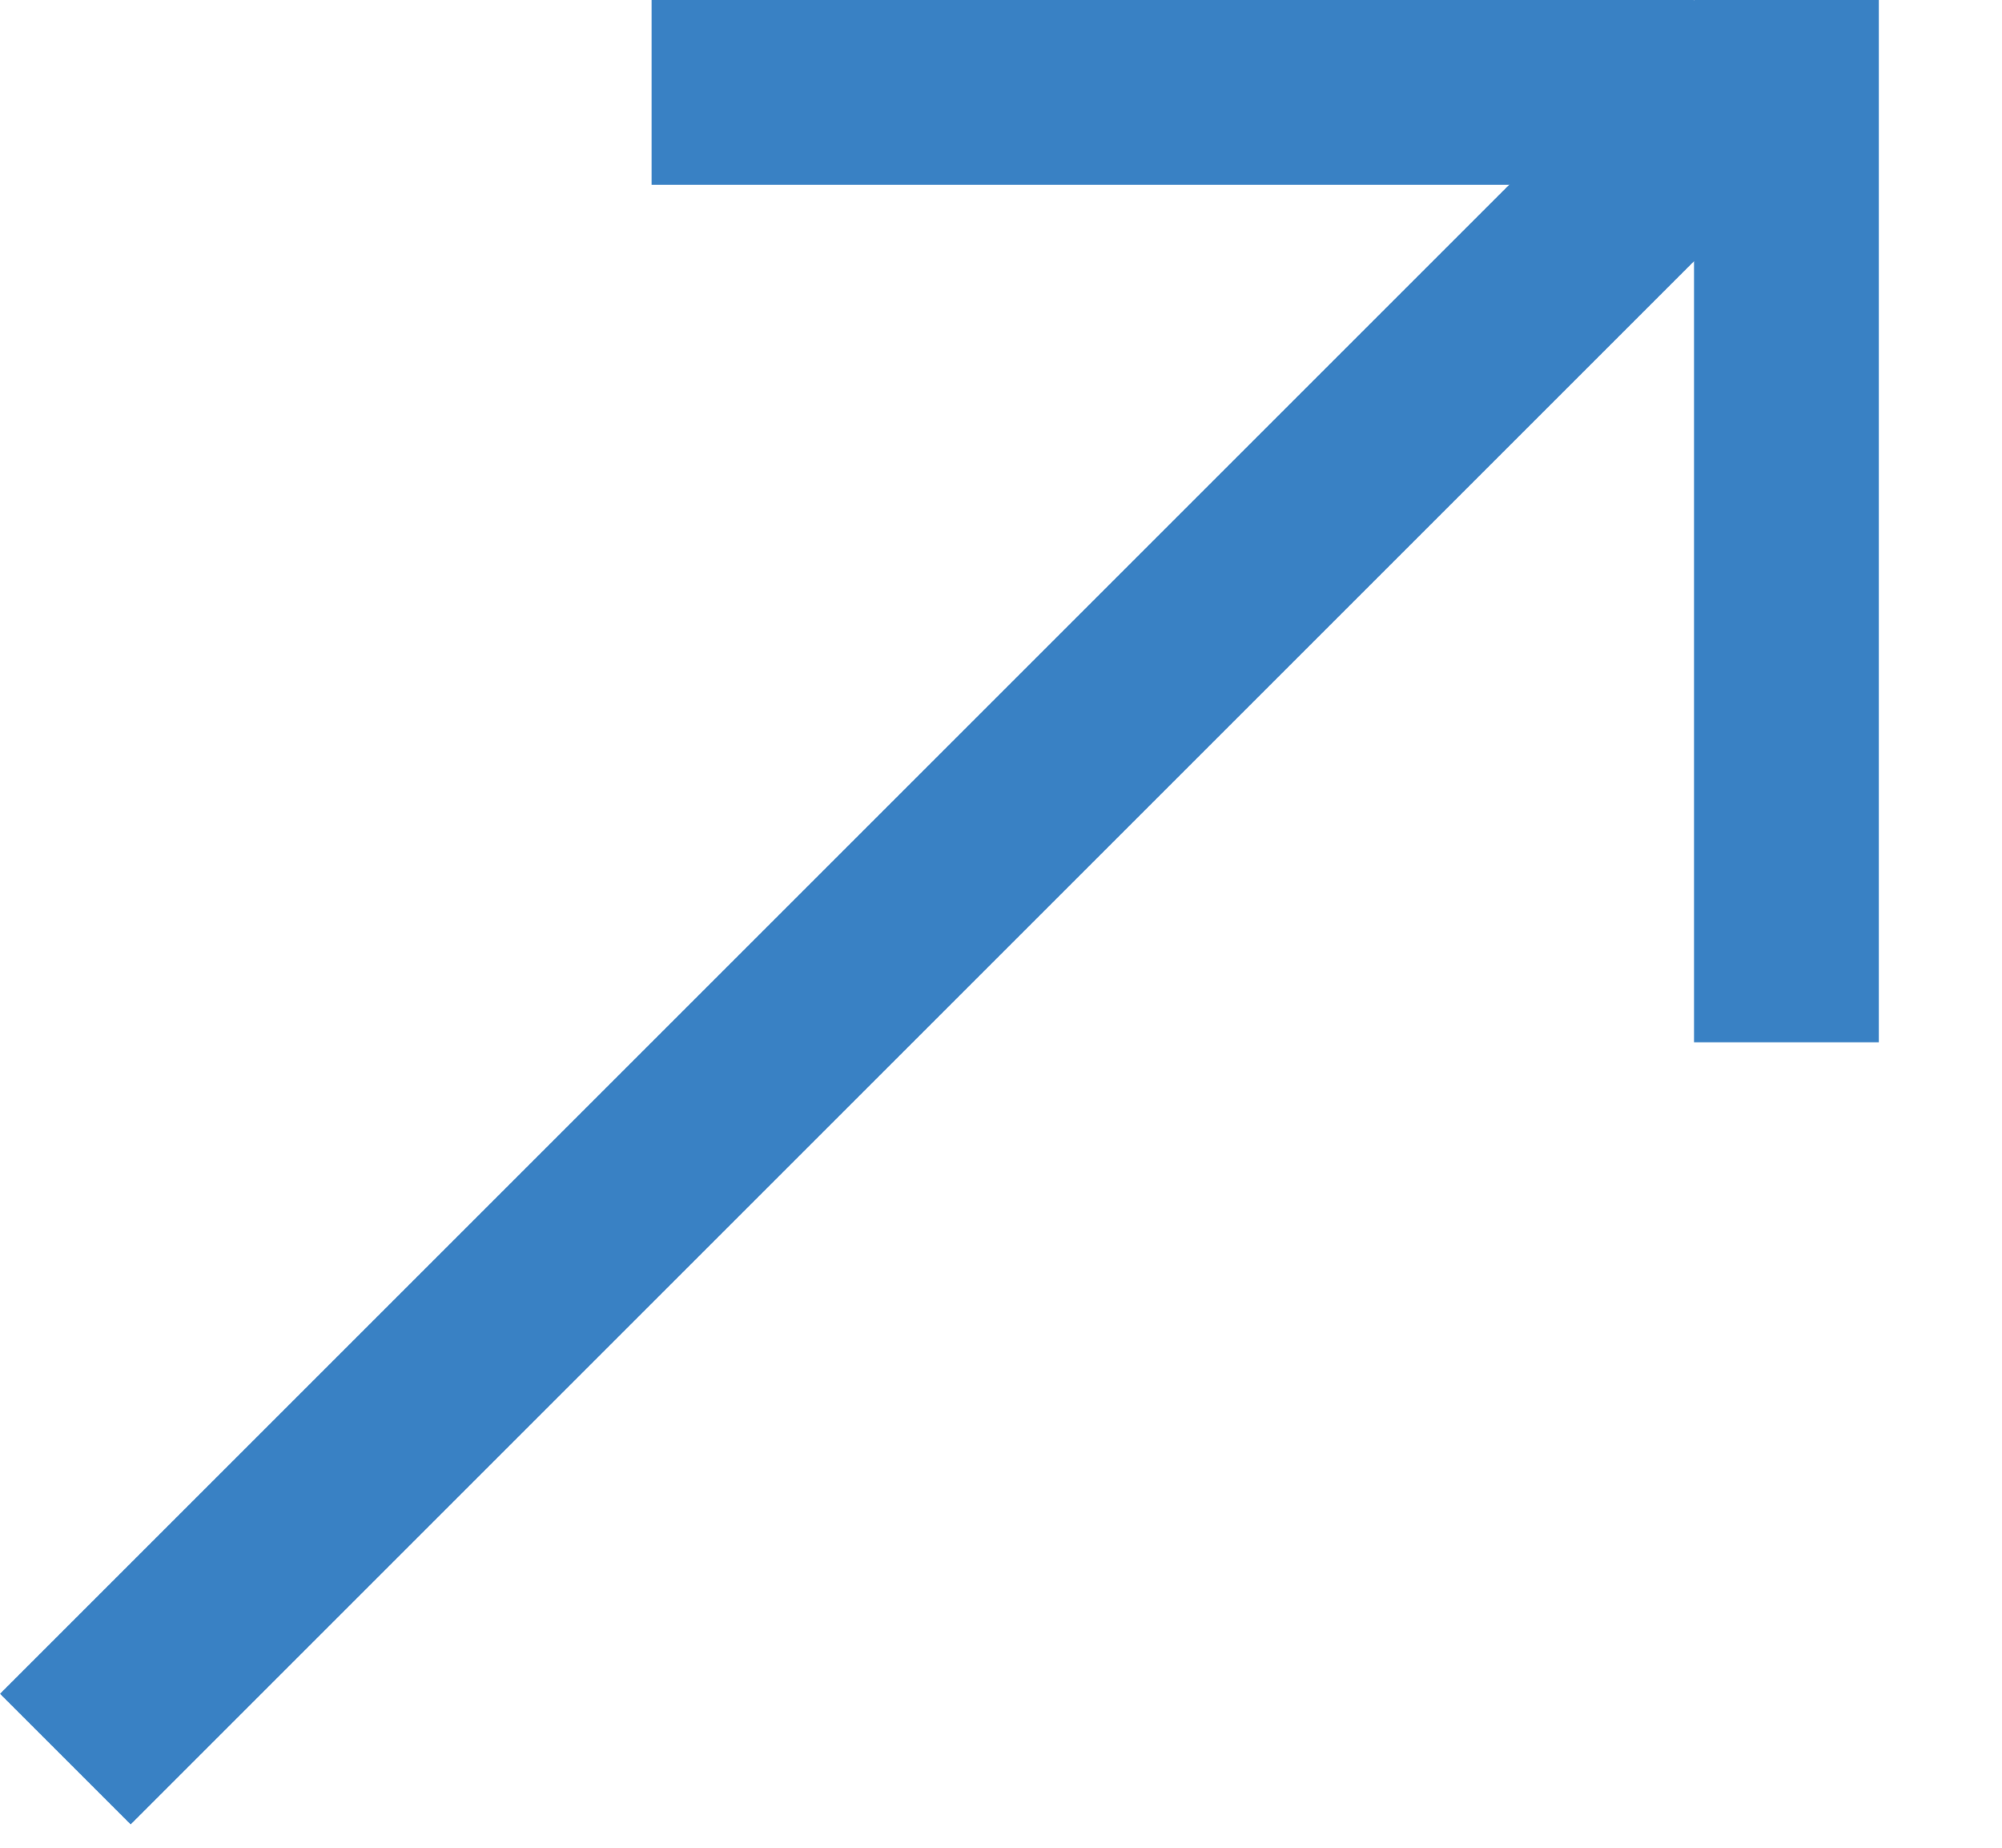
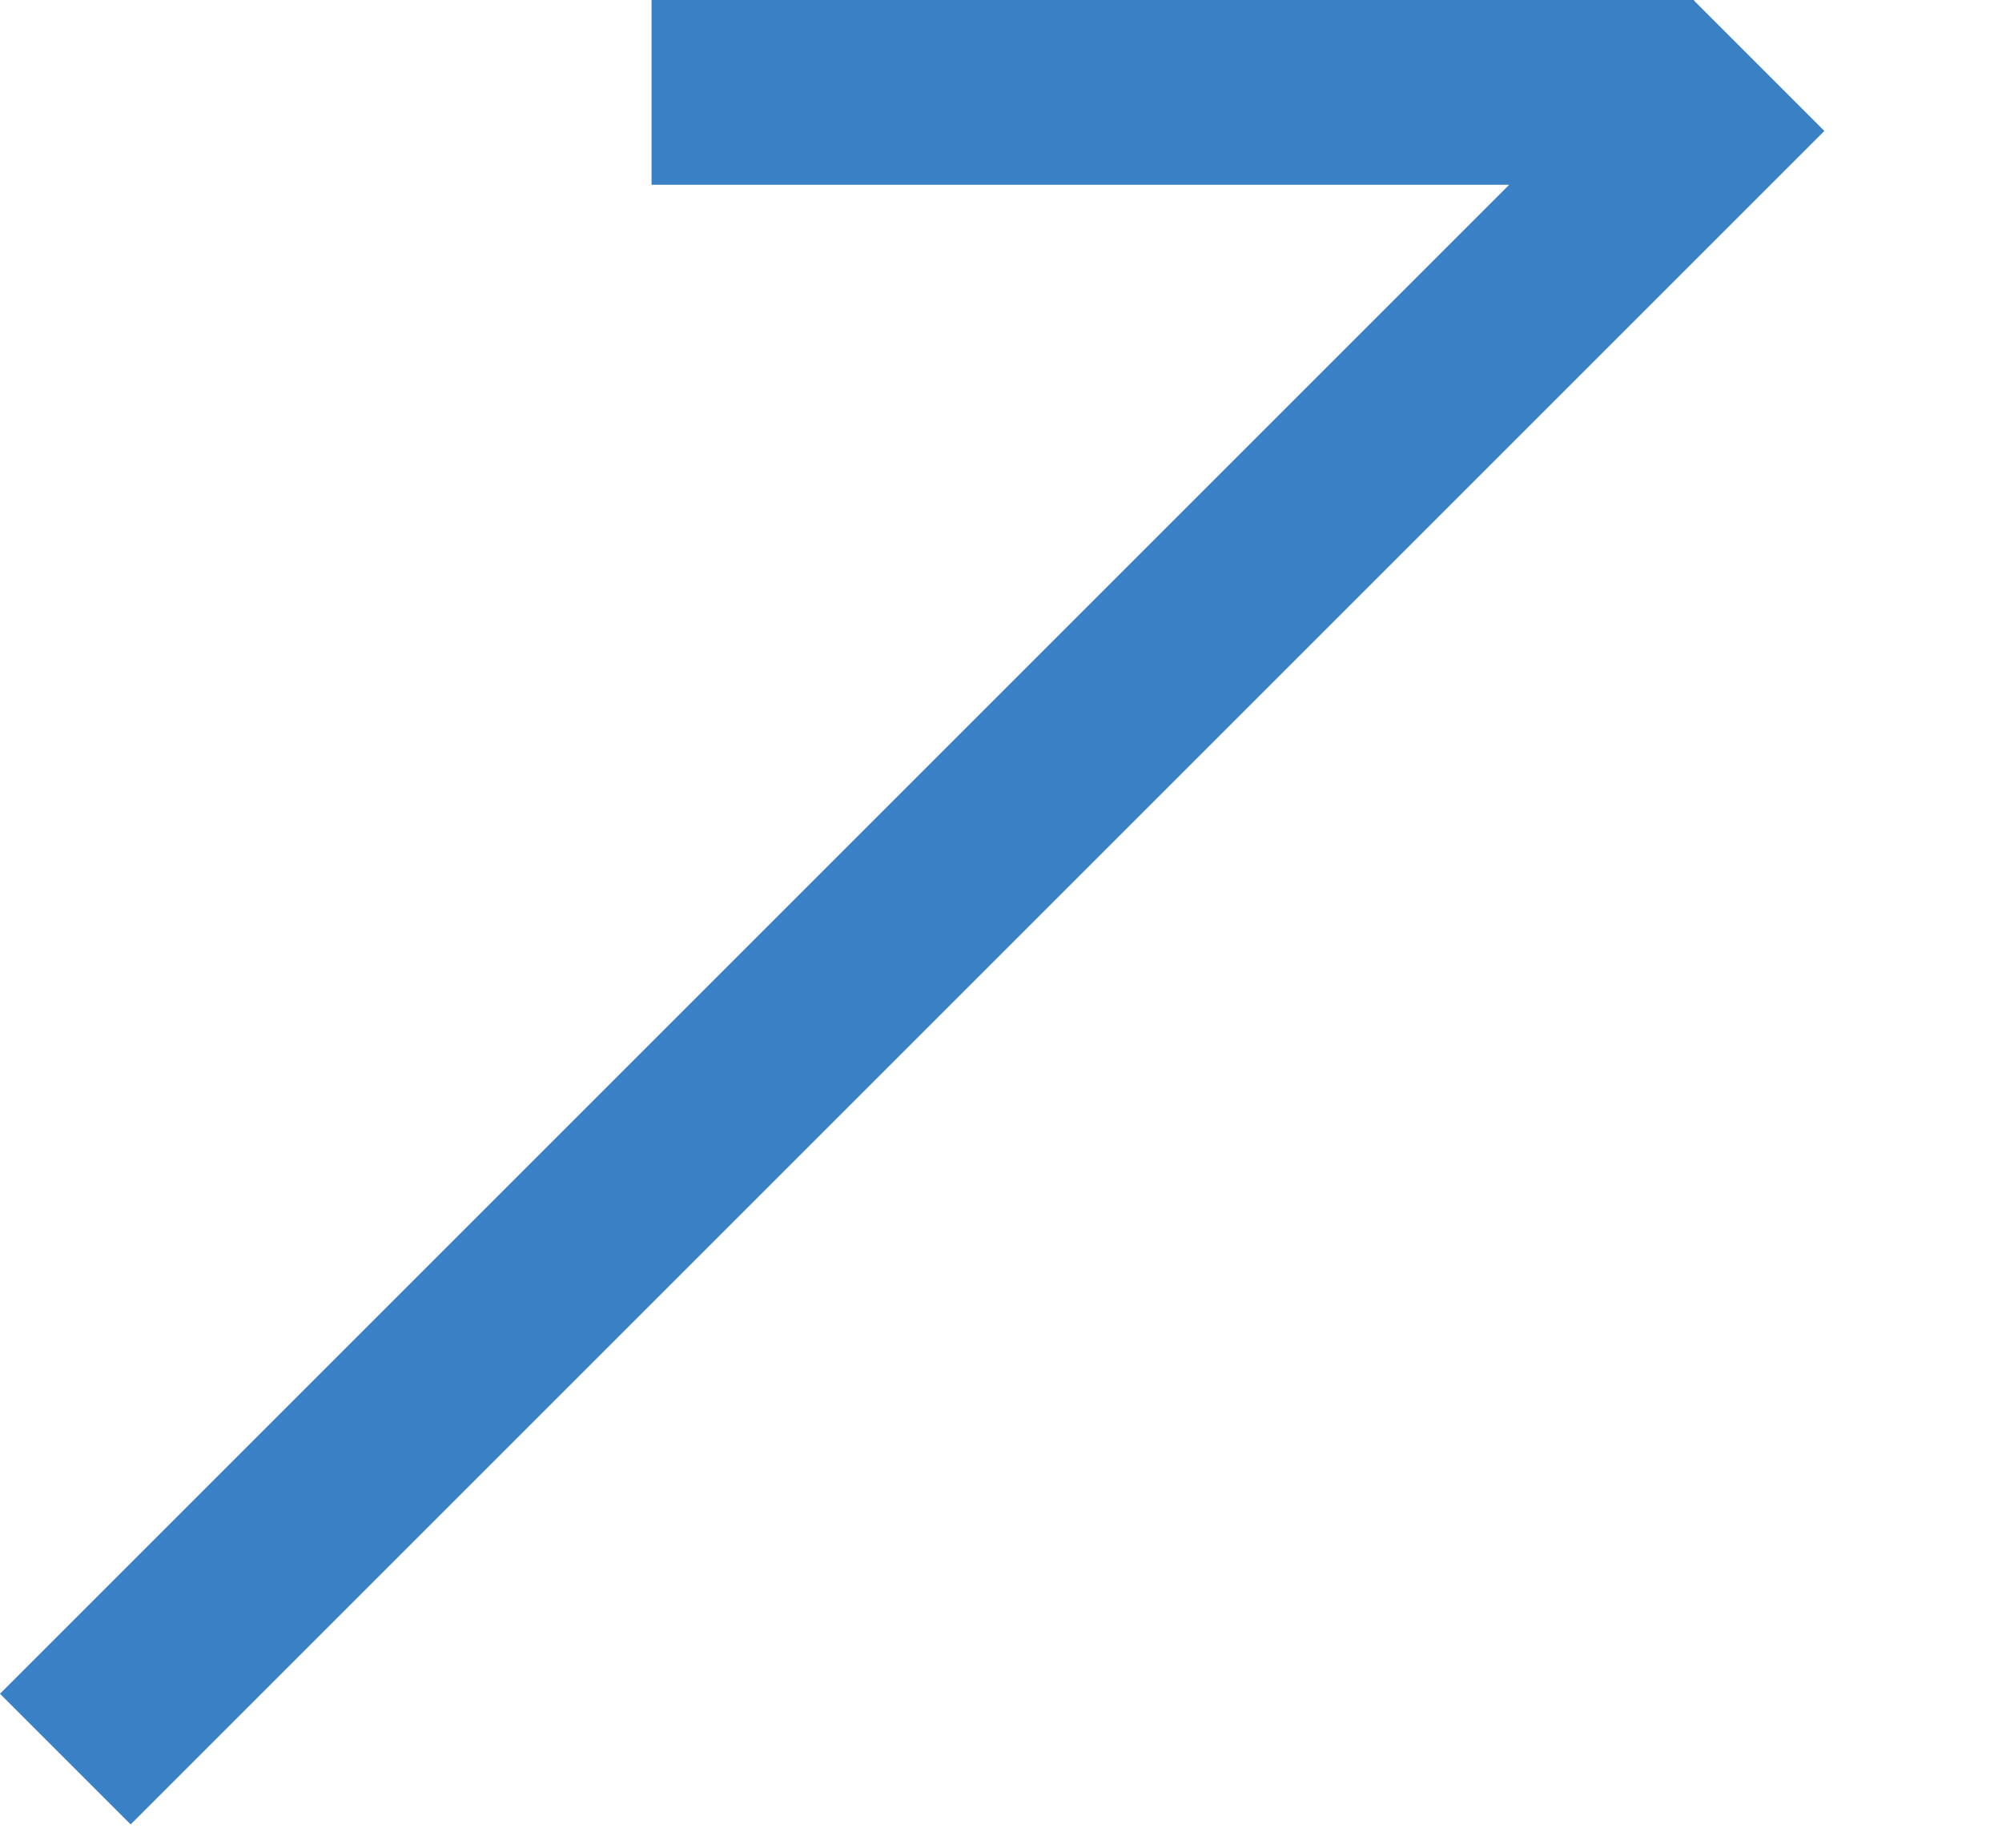
<svg xmlns="http://www.w3.org/2000/svg" width="13" height="12" viewBox="0 0 13 12" fill="none">
  <line x1="11" y1="0.6" x2="4.231" y2="0.6" stroke="#3981C4" stroke-width="1.2" />
  <line y1="-0.6" x2="15.556" y2="-0.6" transform="matrix(0.707 -0.707 -0.707 -0.707 0 11)" stroke="#3981C4" stroke-width="1.2" />
-   <line x1="11.6" y1="-8.34426e-08" x2="11.6" y2="6.769" stroke="#3981C4" stroke-width="1.2" />
</svg>